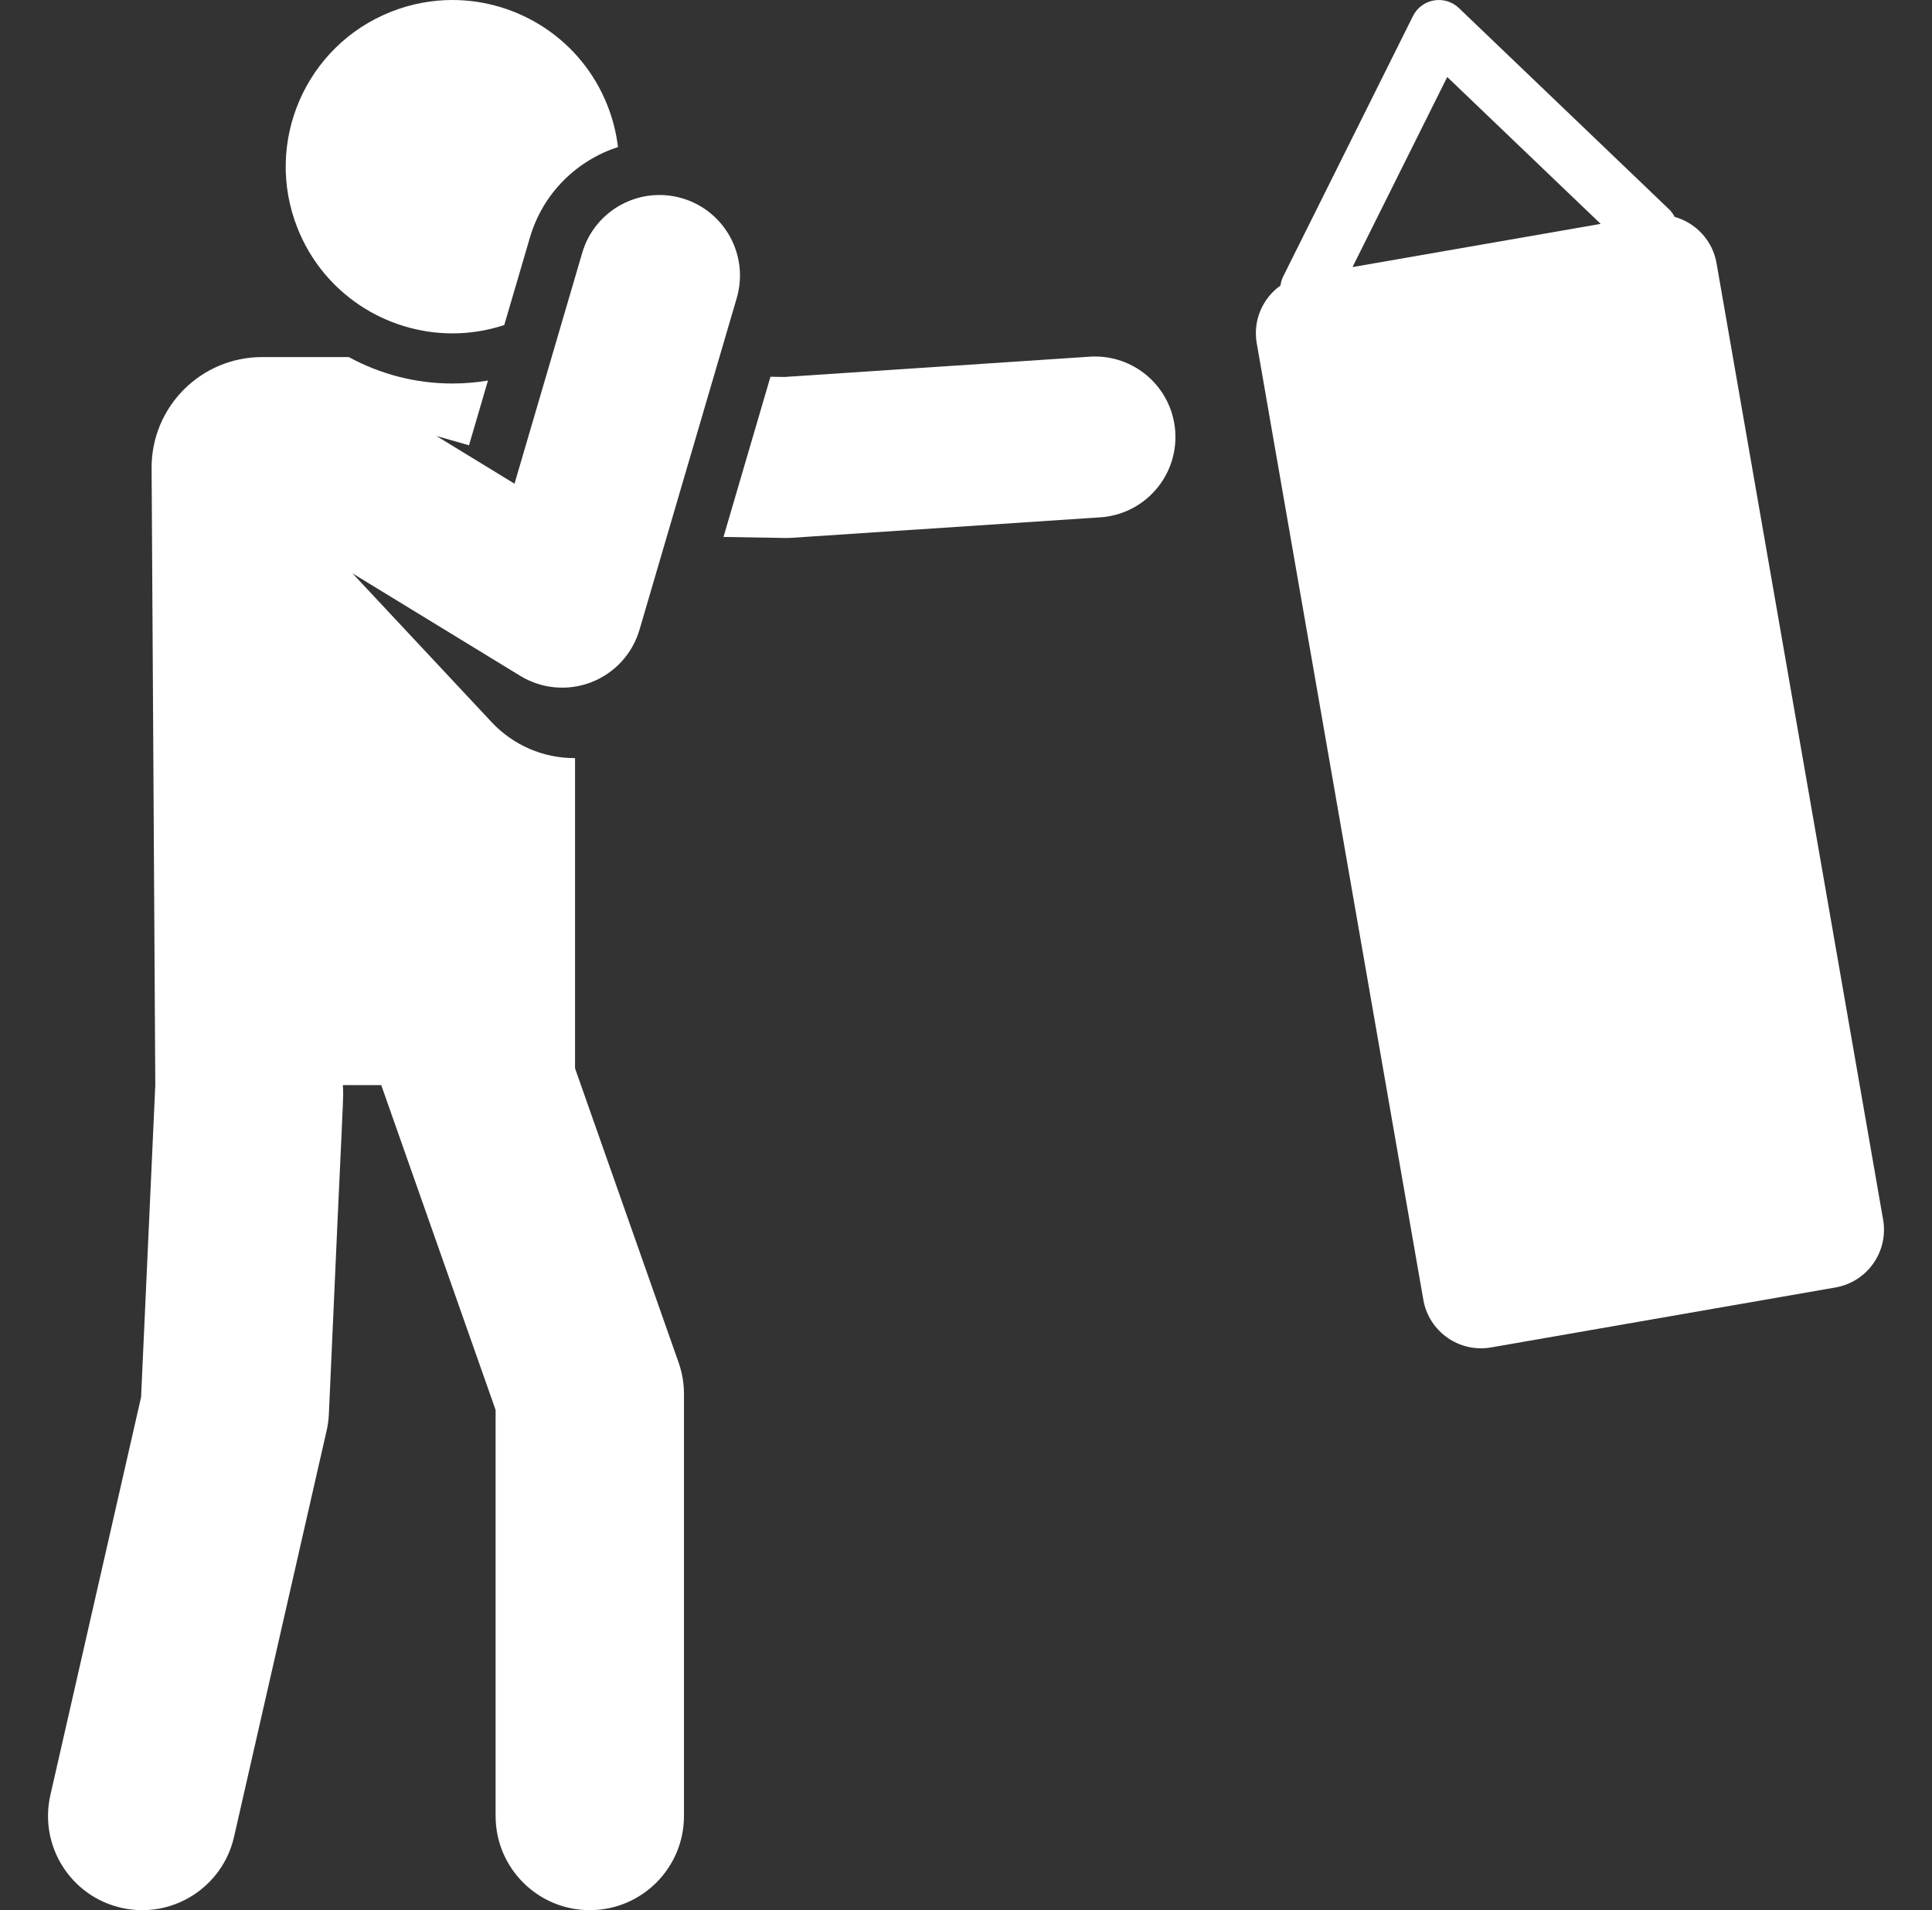
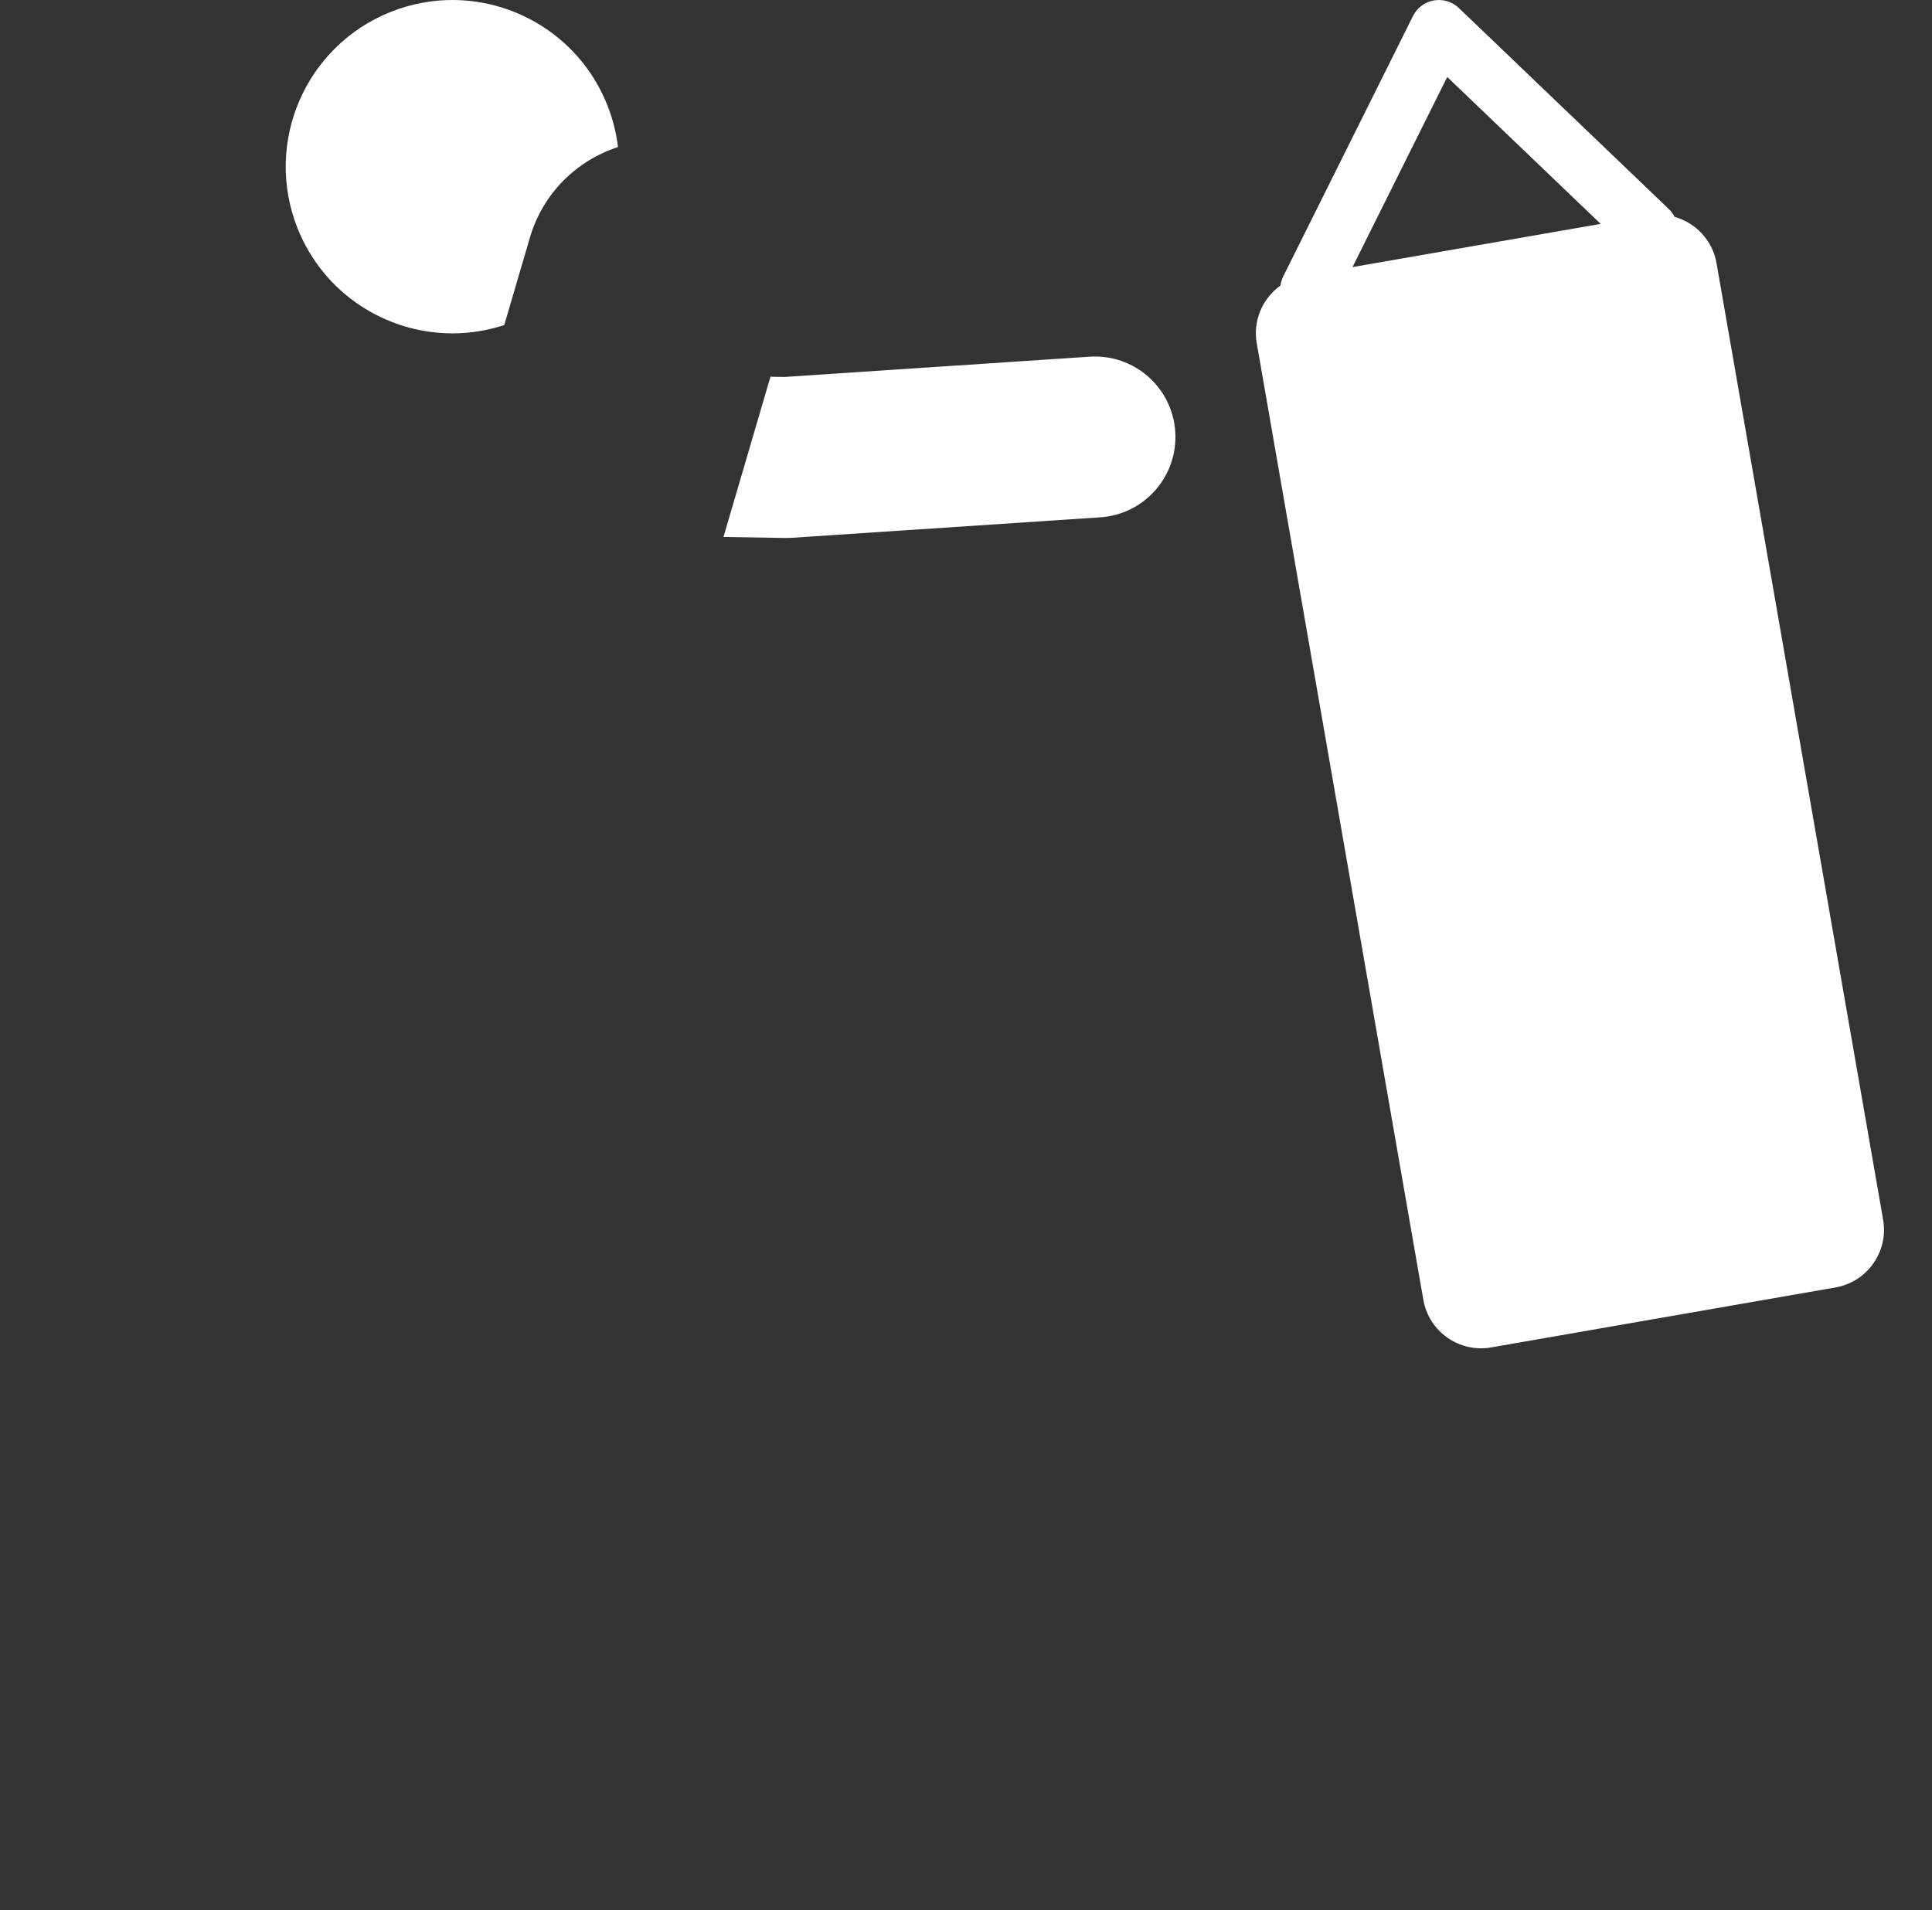
<svg xmlns="http://www.w3.org/2000/svg" width="90" height="89" viewBox="0 0 90 89" fill="none">
  <rect x="0" y="0" width="90" height="89" fill="#333333" stroke="none" />
  <g clip-path="url(#clip0_961_388)">
    <path d="M50.757 16.619L36.538 17.564L35.891 17.553L33.703 25.018L36.569 25.066C36.59 25.066 36.61 25.066 36.631 25.066C36.714 25.066 36.797 25.064 36.88 25.058L51.254 24.104C53.321 23.966 54.885 22.18 54.748 20.113C54.611 18.046 52.828 16.482 50.757 16.619Z" fill="white" />
-     <path d="M26.788 49.778V35.321C25.288 35.332 23.899 34.705 22.911 33.656L16.421 26.715L24.235 31.49C25.232 32.099 26.454 32.208 27.541 31.788C28.63 31.368 29.461 30.465 29.789 29.345L34.319 13.892C34.902 11.905 33.763 9.821 31.776 9.238C29.788 8.655 27.704 9.794 27.122 11.782L23.968 22.537L20.332 20.314L21.848 20.747L22.732 17.73C22.187 17.821 21.635 17.869 21.078 17.869C19.382 17.869 17.73 17.445 16.248 16.637H12.211C9.367 16.637 7.062 18.943 7.062 21.786L7.234 50.557L6.572 65.097L2.347 83.637C1.809 85.999 3.287 88.351 5.65 88.889C8.027 89.431 10.367 87.933 10.902 85.586L15.214 66.663C15.273 66.407 15.308 66.147 15.32 65.886C16.003 50.374 16.023 51.146 15.968 50.558H17.76L23.087 65.694V84.612C23.087 87.035 25.051 88.999 27.474 88.999C29.898 88.999 31.862 87.035 31.862 84.612V64.945C31.862 64.448 31.778 63.956 31.613 63.488L26.788 49.778Z" fill="white" />
    <path d="M21.078 15.533C21.88 15.533 22.693 15.407 23.49 15.145L24.686 11.068C25.293 8.994 26.876 7.472 28.788 6.852C28.71 6.201 28.549 5.549 28.296 4.91C27.089 1.86 24.166 0 21.074 0C20.123 0 19.157 0.176 18.219 0.547C14.232 2.125 12.278 6.636 13.856 10.623C15.063 13.674 17.986 15.533 21.078 15.533Z" fill="white" />
    <path d="M87.723 56.829L79.963 12.263C79.777 11.194 78.991 10.382 78.012 10.105C77.945 9.974 77.857 9.852 77.745 9.745L67.96 0.374C67.65 0.078 67.218 -0.053 66.797 0.02C66.375 0.093 66.013 0.363 65.822 0.747L59.78 12.873C59.711 13.012 59.669 13.157 59.65 13.303C58.822 13.894 58.358 14.924 58.544 15.992L66.304 60.559C66.562 62.044 67.977 63.039 69.462 62.78L85.501 59.987C86.987 59.729 87.981 58.315 87.723 56.829ZM63.005 12.444L67.418 3.587L74.565 10.431L63.005 12.444Z" fill="white" />
  </g>
  <defs>
    <clipPath id="clip0_961_388">
      <rect width="89" height="89" fill="white" transform="translate(0.5)" />
    </clipPath>
  </defs>
</svg>